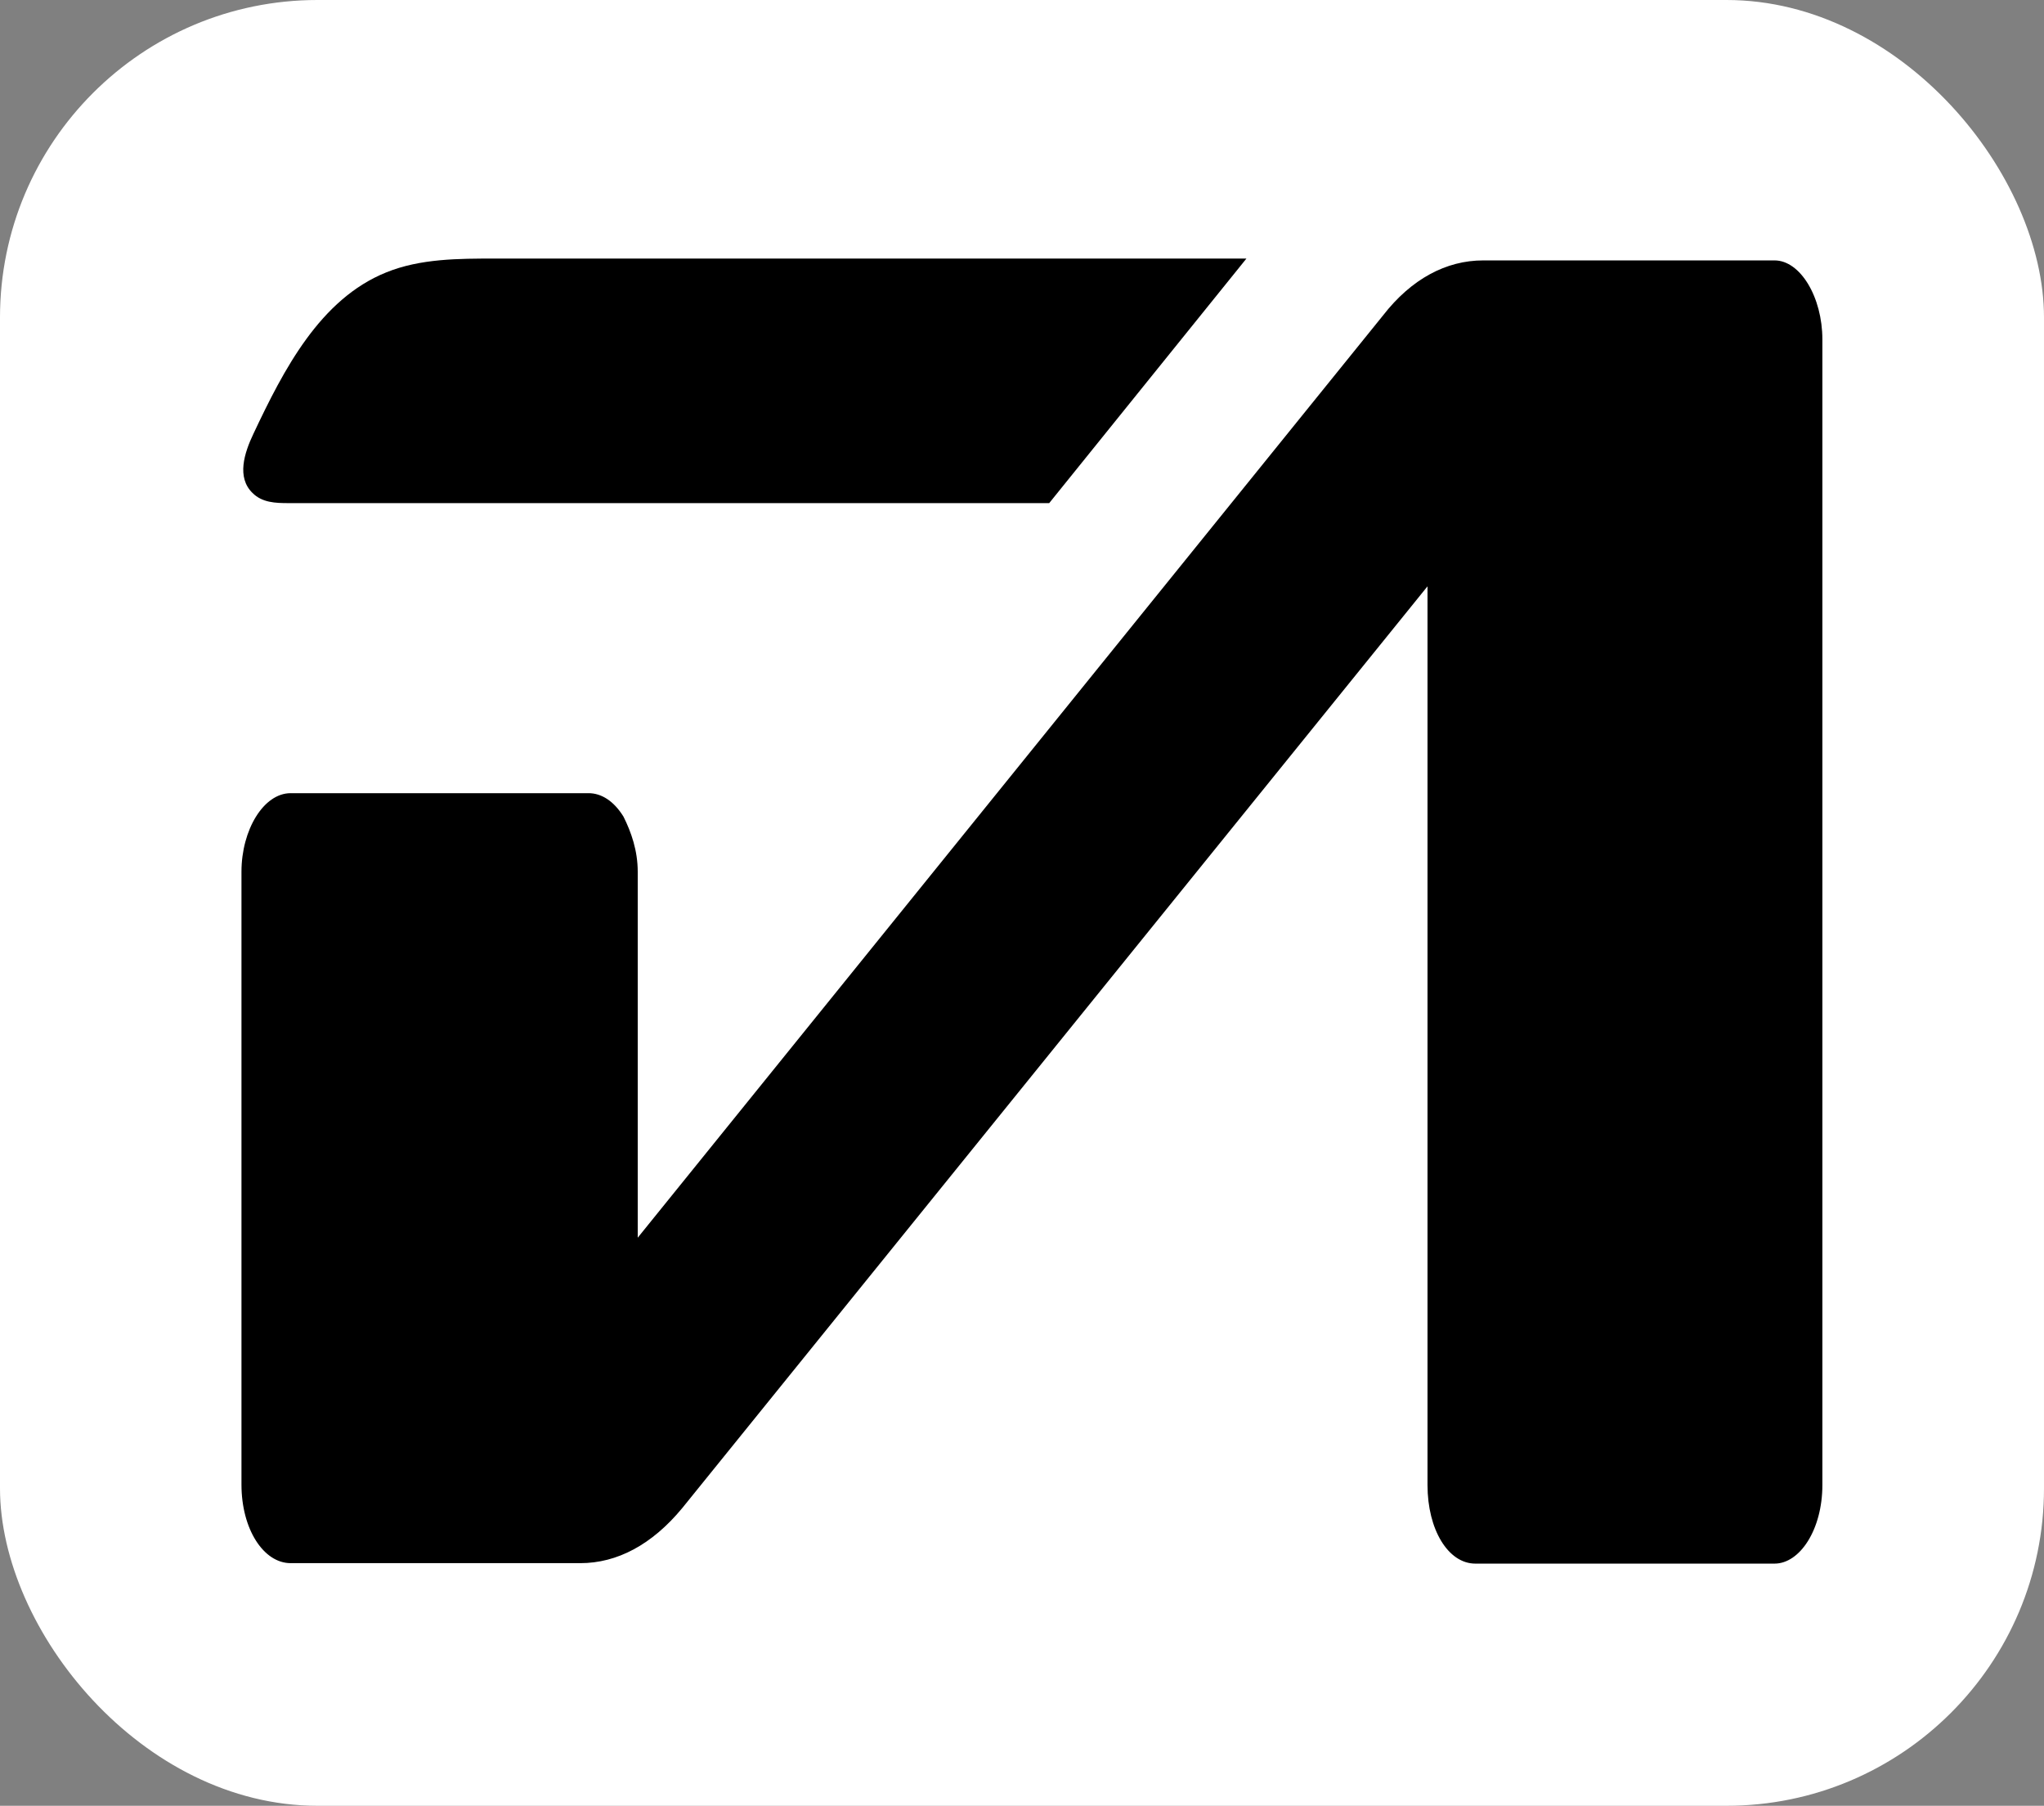
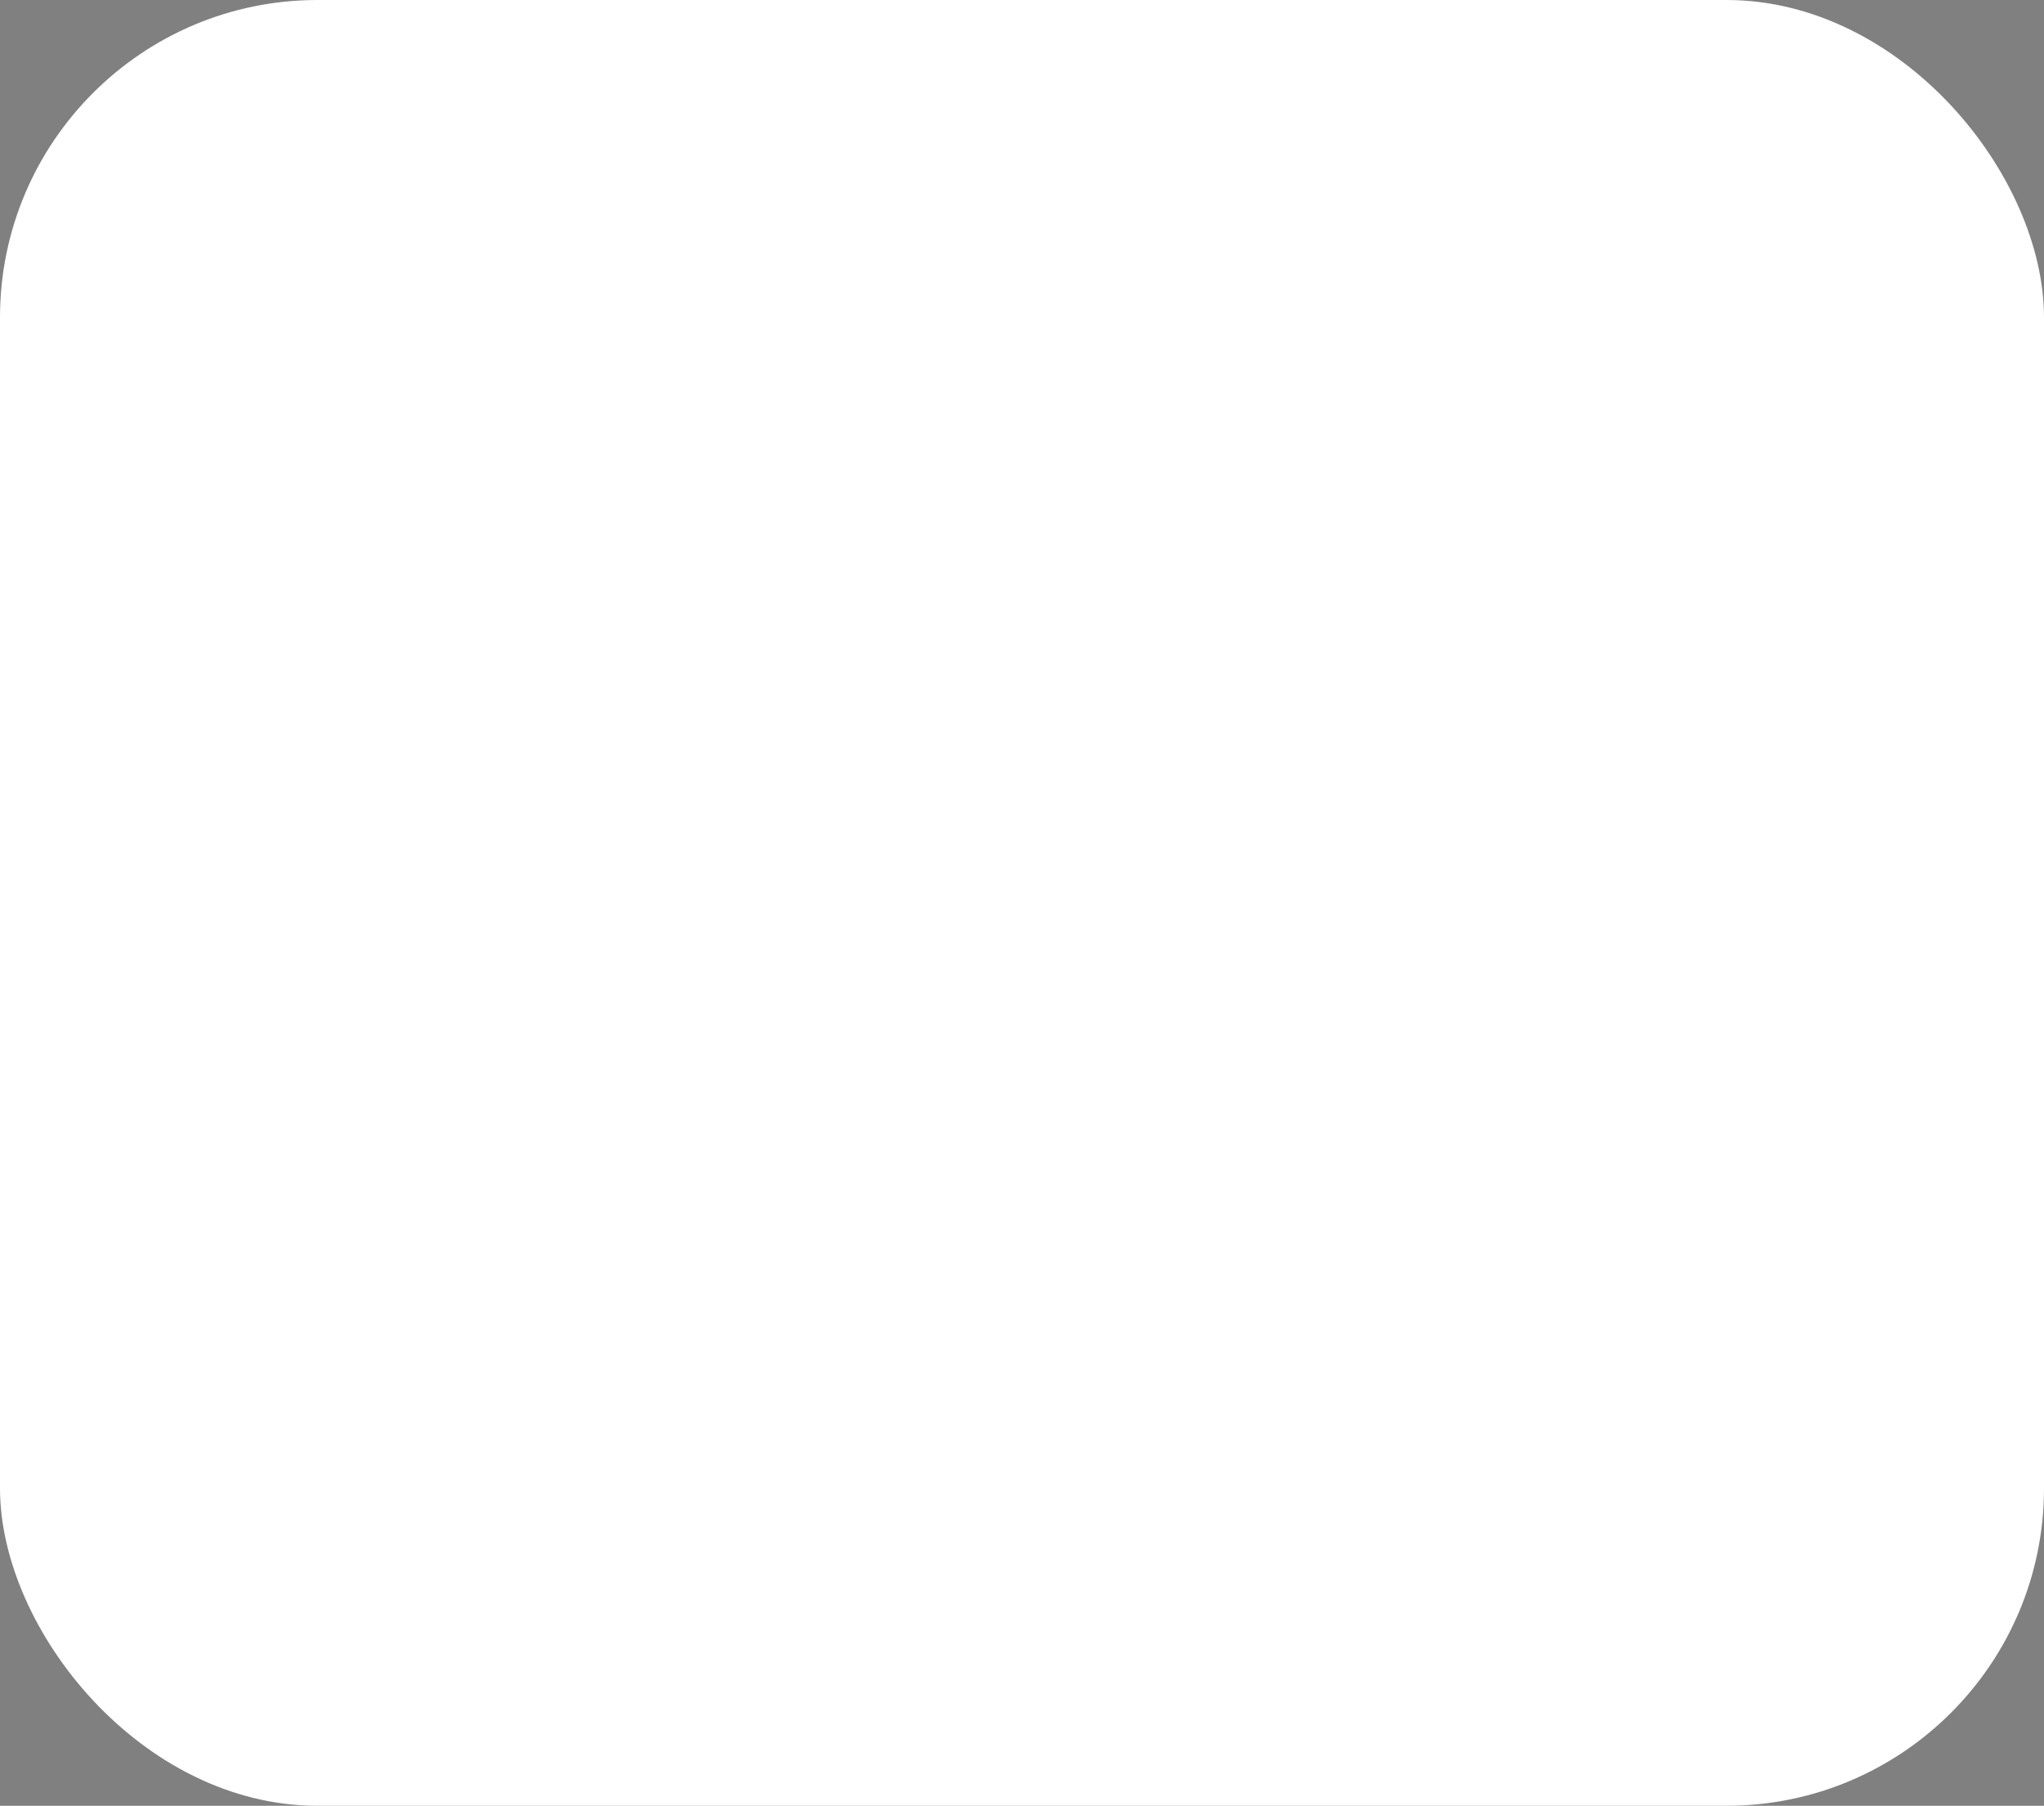
<svg xmlns="http://www.w3.org/2000/svg" width="103" height="91" viewBox="0 0 103 91" fill="none">
  <rect x="0" y="0" width="103" height="91" fill="#808080" stroke="none" />
  <rect width="103" height="91" rx="16" fill="white" />
  <g clip-path="url(#clip0_3752_2435)">
-     <path d="M89.423 13.123H74.737C72.883 13.123 71.123 14.05 69.687 15.903L32.136 62.372V43.933C32.136 42.867 31.812 41.94 31.418 41.153C30.932 40.365 30.306 39.971 29.657 39.971H14.647C13.28 39.971 12.168 41.825 12.168 43.933V74.811C12.168 77.059 13.28 78.773 14.647 78.773H29.241C31.094 78.773 32.854 77.846 34.383 75.993L71.934 29.547V74.835C71.934 77.082 72.976 78.796 74.343 78.796H89.423C90.697 78.796 91.832 77.082 91.832 74.835V17.107C91.832 14.976 90.721 13.123 89.423 13.123Z" fill="black" />
    <path d="M14.533 25.354H52.871L62.809 13.03C57.458 13.03 55.373 13.03 51.134 13.03C43.42 13.03 36.262 13.03 24.957 13.03C23.104 13.03 21.181 13.03 19.467 13.725C16.131 15.069 14.301 18.613 12.772 21.856C12.309 22.829 11.915 24.057 12.726 24.844C13.213 25.331 13.884 25.354 14.533 25.354Z" fill="black" />
  </g>
  <defs>
    <clipPath id="clip0_3752_2435">
-       <rect width="84" height="65.856" fill="white" transform="translate(10 13)" />
-     </clipPath>
+       </clipPath>
  </defs>
</svg>